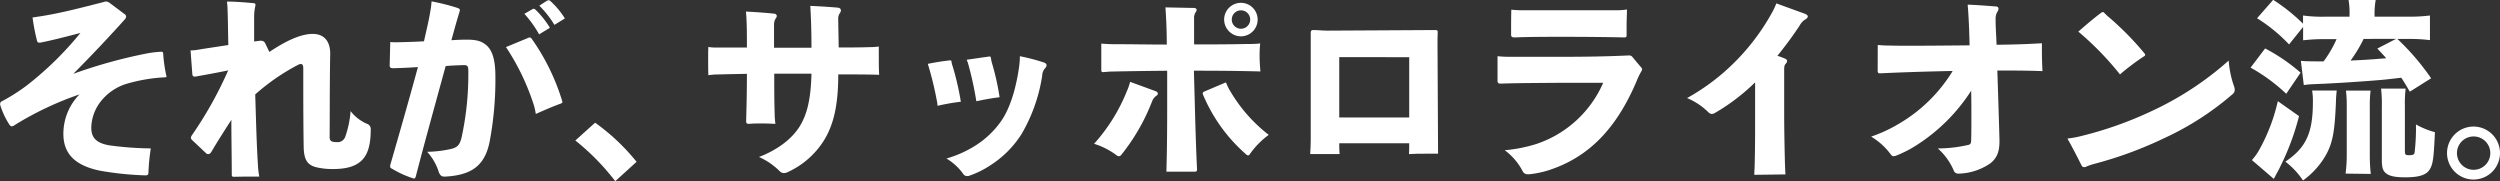
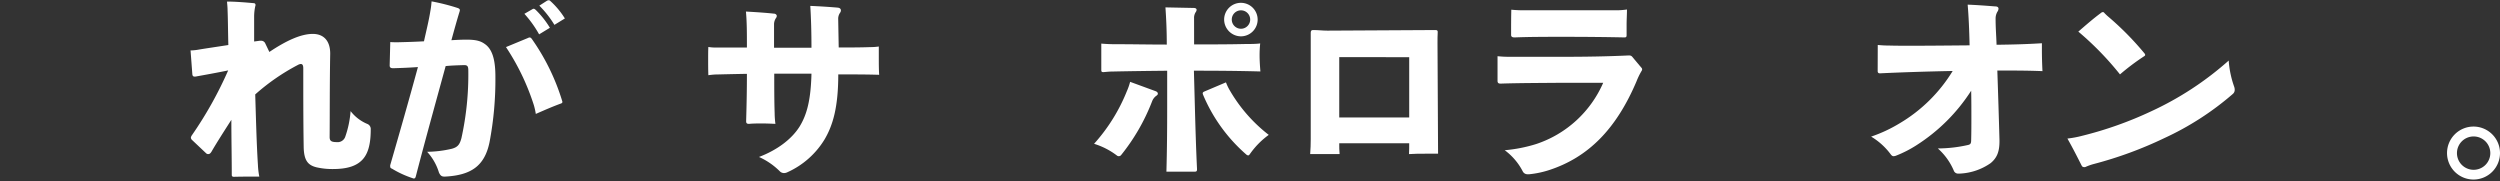
<svg xmlns="http://www.w3.org/2000/svg" width="1238.5" height="89.76" viewBox="0 0 619.25 44.88">
  <rect x="0" y="0" width="619.25" height="44.88" fill="#333333" stroke="none" />
  <defs>
    <style>.cls-1{fill:#fff;}</style>
  </defs>
  <title>catch03</title>
  <g id="レイヤー_2" data-name="レイヤー 2">
    <g id="レイヤー_1-2" data-name="レイヤー 1">
-       <path class="cls-1" d="M30.87,3.5a.84.84,0,0,1,.38.58,1.29,1.29,0,0,1-.38.77c-4,4.46-8.4,9.12-12.72,13.44A123.78,123.78,0,0,1,36.58,13.2a25.6,25.6,0,0,1,3.26-.38c.44,0,.58.09.58.48a36.62,36.62,0,0,0,.77,5.42.29.29,0,0,1,.05.19c0,.2-.15.24-.44.24a41.27,41.27,0,0,0-9.21,1.54A12.91,12.91,0,0,0,25.06,25a10.89,10.89,0,0,0-2.45,6.63c0,2.64,1.44,3.84,4.46,4.37a80.82,80.82,0,0,0,10.28.76,50.77,50.77,0,0,0-.58,6.05c0,.48-.29.63-.72.63a77.13,77.13,0,0,1-11.28-1.16C19,41.09,15.7,38.4,15.7,33.17a13.9,13.9,0,0,1,4-9.79A79.1,79.1,0,0,0,3.6,31a1.23,1.23,0,0,1-.67.29c-.24,0-.39-.14-.58-.38A19.61,19.61,0,0,1,.05,26a.9.9,0,0,1,0-.34.57.57,0,0,1,.34-.53,47.08,47.08,0,0,0,6.14-3.88A81.42,81.42,0,0,0,19.92,8.16c-3.79,1-7.44,1.92-9.94,2.4a.49.49,0,0,1-.24,0c-.33,0-.48-.14-.57-.48A49.52,49.52,0,0,1,8.06,4.32c.63-.05,1.2-.19,1.68-.24C15.17,3.26,20.45,1.82,25.59.53a2,2,0,0,1,.72-.15,1.68,1.68,0,0,1,.91.39Z" />
      <path class="cls-1" d="M66.72,12.87C71,10,74.59,8.4,77.47,8.4s4.37,1.92,4.32,5c-.14,8-.09,15.17-.14,20.5,0,.91.29,1.3,1.73,1.3a2,2,0,0,0,2.16-1.39,24.46,24.46,0,0,0,1.3-6.29,10.19,10.19,0,0,0,4.22,3.21,1.35,1.35,0,0,1,.77,1.35c0,3.79-.72,6.09-2.11,7.53s-3.56,2.26-7.25,2.26a17.57,17.57,0,0,1-4.08-.43c-2.12-.53-3.12-1.68-3.17-5.14-.1-6.14-.1-12.77-.1-19.39,0-.72-.19-1.06-.62-1.06a1.88,1.88,0,0,0-.72.24,52.24,52.24,0,0,0-10.56,7.3c.19,6.1.33,12.14.67,17.47a18.85,18.85,0,0,0,.34,2.88c-2.12,0-4.18,0-6.29.05-.39,0-.53-.14-.53-.48,0-4.27-.1-8.64-.1-13.63-2,3.12-3.69,5.76-4.94,7.92-.24.38-.48.57-.77.57a.75.75,0,0,1-.58-.24l-3.4-3.21a.89.89,0,0,1-.34-.63,1.39,1.39,0,0,1,.24-.57,95.47,95.47,0,0,0,9-16.08c-3,.62-6,1.15-7.83,1.48a1.7,1.7,0,0,1-.48.05c-.38,0-.53-.19-.57-.62l-.44-5.86a11.11,11.11,0,0,0,1.64-.14c2.3-.39,5-.77,7.72-1.2-.09-3.36-.09-6.19-.19-8.59,0-.77-.09-1.49-.14-2.17,2.06,0,4.46.2,6.58.39.33,0,.48.19.48.43a.59.59,0,0,1-.05.29,12.14,12.14,0,0,0-.29,2.64c0,.82,0,1.73,0,2.78s0,2.12,0,3.36l1.39-.19h.29a1.11,1.11,0,0,1,1.06.63Z" />
      <path class="cls-1" d="M96.67,10.42c.67.05,1.25.05,1.83.05,1.92-.05,4.12-.1,6.52-.24.58-2.64,1.2-5.09,1.59-7.54A21.23,21.23,0,0,0,106.9.34,51.94,51.94,0,0,1,113.43,2c.33.14.48.28.48.53a2.41,2.41,0,0,1-.1.43c-.67,2.16-1.34,4.61-2,7,1.49-.09,2.69-.14,3.7-.14,2.45,0,3.55.34,4.61,1.1,1.58,1.11,2.59,3.32,2.59,8a82.86,82.86,0,0,1-1.44,16.23c-1.2,5.95-4.56,8.25-11,8.59h-.2c-.72,0-1-.29-1.34-1a13.32,13.32,0,0,0-2.93-5.14,28,28,0,0,0,6.15-.76c1.39-.39,1.92-1,2.35-2.64A73,73,0,0,0,116,17.47c0-1-.19-1.34-1-1.34h-.14c-1.54.05-3.22.1-4.47.24-2.11,7.73-5.09,18.43-7.39,27.31-.1.39-.24.53-.48.53a.4.4,0,0,1-.24-.05,24.77,24.77,0,0,1-5.14-2.35c-.33-.14-.48-.24-.48-.53a1.13,1.13,0,0,1,0-.38c2.26-7.82,4.7-16.32,6.86-24.29-1.87.14-4.22.24-6.14.29-.58,0-.86-.19-.86-.67Zm34.08-1a1.06,1.06,0,0,1,.44-.14c.19,0,.33.09.52.33A53.87,53.87,0,0,1,139.25,25a.59.59,0,0,1,.05.29c0,.14-.1.24-.29.33-2,.72-4.22,1.69-6.29,2.6a16.74,16.74,0,0,0-.48-2.16,57.64,57.64,0,0,0-6.91-14.4Zm2.79-.91a27.65,27.65,0,0,0-3.65-5.09l2-1.15a.63.63,0,0,1,.28-.1c.2,0,.29.1.49.24a22.7,22.7,0,0,1,3.55,4.47Zm3.79-2.35a25.24,25.24,0,0,0-3.74-4.76l1.87-1.2a1.21,1.21,0,0,1,.43-.14.58.58,0,0,1,.43.19,20.14,20.14,0,0,1,3.6,4.32Z" />
-       <path class="cls-1" d="M147.41,30.39a51.94,51.94,0,0,1,10.27,9.69l-5.28,4.8a57.85,57.85,0,0,0-9.89-10.08Z" />
      <path class="cls-1" d="M207.75,11.76c2.93,0,5.42,0,7.82-.09a14.46,14.46,0,0,0,2.11-.15c0,.87,0,1.73,0,2.64,0,1.49,0,3,.09,4.37-3.17-.1-5.95-.1-10.13-.1,0,8.16-1.34,12.63-3.41,16.13A20.7,20.7,0,0,1,195,42.68a1.9,1.9,0,0,1-.82.19,1.48,1.48,0,0,1-1.06-.48A17.4,17.4,0,0,0,188,38.88c4.42-1.68,8-4.32,10-7.44,1.83-2.93,2.84-6.57,3-13.2l-9.22,0c0,3.61,0,6.73.1,9.75a22.1,22.1,0,0,0,.19,2.69c-1.1-.05-2.21-.1-3.31-.1s-2.12,0-3.22.1c-.53,0-.72-.15-.72-.67.1-3.61.19-7.16.19-11.72-2.93.05-5.18.1-7.1.15-1,0-1.73.09-2.45.19-.05-1.3-.05-2.64-.05-4,0-1.06,0-2.07.05-3a10.82,10.82,0,0,0,1.82.15c2.21,0,4.52,0,7.73,0,0-3.55,0-6.29-.24-8.92,2.4.14,4.71.28,6.92.52.43,0,.72.29.72.58a1,1,0,0,1-.24.57,2.85,2.85,0,0,0-.44,1.4v5.9H201c0-3.93-.1-7.25-.29-10.37,2.25.1,4.61.24,6.77.43.57.05.81.34.81.68a1,1,0,0,1-.19.57,2.6,2.6,0,0,0-.48,1.49Z" />
-       <path class="cls-1" d="M232.22,26.21a6.64,6.64,0,0,0-.19-1.39,81.1,81.1,0,0,0-2.21-9c1.59-.33,3.56-.67,5.43-.86h.14a.25.25,0,0,1,.29.29,5.54,5.54,0,0,0,.29,1.15A68,68,0,0,1,238,25.2,52.53,52.53,0,0,0,232.22,26.21Zm26.65-9.31a2.9,2.9,0,0,0-.72,1.87,40.83,40.83,0,0,1-5.09,14.4,25.07,25.07,0,0,1-7.68,7.73,22.64,22.64,0,0,1-5.48,2.69,1.24,1.24,0,0,1-.43,0,1,1,0,0,1-.86-.48,13.46,13.46,0,0,0-4.18-3.84,27.75,27.75,0,0,0,6.72-2.93,22.32,22.32,0,0,0,7-6.58c2.16-3.26,3.6-8.16,4.32-13.49a18.54,18.54,0,0,0,.15-2.35,50.78,50.78,0,0,1,5.9,1.54c.48.14.72.43.72.72A1.26,1.26,0,0,1,258.87,16.9ZM245,14h.15c.19,0,.24.09.29.33a12.08,12.08,0,0,0,.24,1.2,62.52,62.52,0,0,1,1.92,8.55c-2.26.29-4,.62-5.76,1a83.31,83.31,0,0,0-1.93-8.93,7.49,7.49,0,0,0-.47-1.35Z" />
      <path class="cls-1" d="M286.18,22.56c.43.15.62.39.62.63s-.14.38-.43.57a3,3,0,0,0-1,1.35,49.61,49.61,0,0,1-7.63,13.25.76.76,0,0,1-.63.33.72.72,0,0,1-.48-.19A18.12,18.12,0,0,0,271,35.62a43.84,43.84,0,0,0,8.11-13,14.71,14.71,0,0,0,.82-2.35ZM295.78,11c4.22,0,8.64,0,12.77-.1,1.2,0,2.44,0,3.6-.14a27.55,27.55,0,0,0-.15,3c0,1.3.1,2.69.2,3.94-5.53-.15-10.85-.19-16.47-.19l.24,8.92c.14,5.24.29,10.42.53,15.41v.15c0,.43-.19.53-.58.53-1,0-2,0-3,0-1.35,0-2.74,0-4,0,.15-5.28.19-10.61.19-16v-9c-4.7.05-9,.1-13.58.2-.72,0-1.49.09-2.16.14h-.14c-.34,0-.44-.14-.44-.53l0-6.53q1.72.15,3.45.15c4.37,0,8.31.09,12.77.09,0-3.65-.14-6.38-.33-9.21l7,.14c.48,0,.72.19.72.48a1.16,1.16,0,0,1-.24.58,2.58,2.58,0,0,0-.39,1.48ZM309.6,38.16c-.14.2-.29.34-.43.34a.93.93,0,0,1-.48-.24A40.21,40.21,0,0,1,298,23.47a1.51,1.51,0,0,1-.09-.33c0-.19.09-.34.43-.48l5.33-2.26a12.77,12.77,0,0,0,1,2.07,38.07,38.07,0,0,0,9.6,10.94A19.9,19.9,0,0,0,309.6,38.16ZM307.39,9a4.18,4.18,0,0,1-4.17-4.18A4.15,4.15,0,1,1,307.39,9Zm0-6.44a2.28,2.28,0,1,0,0,4.56,2.28,2.28,0,0,0,0-4.56Z" />
      <path class="cls-1" d="M356.21,38.07c-1.06,0-2.06,0-3.07,0-1.44,0-2.83,0-4.13.1.05-1,.05-1.78.05-2.69H331.73c0,.91,0,1.77.09,2.69h-7.29c.09-1.16.14-2.5.14-3.75V8.11c0-.43.15-.67.53-.67h.1c1.2,0,2.3.15,3.5.15l26.79-.15c.38,0,.53.15.53.43V8c-.05.82-.05,1.78-.05,2.64Zm-7.15-23.91H331.73V29.09h17.33Z" />
      <path class="cls-1" d="M406.52,16.71a.64.64,0,0,1,.24.48,1,1,0,0,1-.2.48,18.13,18.13,0,0,0-1.2,2.49c-5,11.76-11.9,18.82-21.74,22a23.51,23.51,0,0,1-4.8,1h-.39a1.3,1.3,0,0,1-1.25-.72,15.07,15.07,0,0,0-4.46-5.23,36.61,36.61,0,0,0,7.78-1.53,27.56,27.56,0,0,0,16.61-15.17l-10.71,0c-5.42.05-10.13.05-14.69.2-.53,0-.72-.15-.77-.58,0-1.44,0-3,0-4.46V13.92a26.6,26.6,0,0,0,2.78.15c4.46,0,9,0,13.44,0,5.67,0,10.95-.09,16.13-.33h.24a.91.91,0,0,1,.82.38ZM387.84,2.55h6.43c2.26,0,4.47,0,6.34,0A18.42,18.42,0,0,0,403,2.35c0,1.2-.09,2.5-.09,3.84,0,.87,0,1.68,0,2.5,0,.48-.14.58-.57.58-4.32-.1-10-.15-14.64-.15s-8.79,0-12.53.15c-.63,0-.82-.2-.87-.53,0-2.21,0-4.28.05-6.34a29,29,0,0,0,3,.15Z" />
-       <path class="cls-1" d="M447.07,3.41c.48.19.72.43.72.67s-.24.53-.67.77a3.66,3.66,0,0,0-1.29,1.39c-1.35,2.07-3.27,4.75-5.57,7.59a13.15,13.15,0,0,1,1.82.67c.43.14.58.38.58.62a1.07,1.07,0,0,1-.29.63c-.38.33-.43.81-.43,1.53V27.89c0,4.18.09,8.4.19,12.63.05.91.05,1.77.14,2.68l-7.73.1c0-.91.1-1.87.1-2.78.1-3.8.1-7.64.1-11V20.4a49.58,49.58,0,0,1-9.89,7.54,1.73,1.73,0,0,1-.82.29,1.27,1.27,0,0,1-.86-.43,16.85,16.85,0,0,0-5.28-3.51,53.39,53.39,0,0,0,8.78-6.1A54.63,54.63,0,0,0,439,3a18.47,18.47,0,0,0,1-2.16Z" />
      <path class="cls-1" d="M465.12,11.14c1,.09,1.78.14,2.78.14,1.68.05,3.51.05,5.43.05,4.27,0,9.12-.05,14.54-.1-.09-4-.24-7.34-.48-10.08,2.4.1,4.32.24,6.82.44.58,0,.82.23.82.57a1.42,1.42,0,0,1-.29.77,3.34,3.34,0,0,0-.43,1.68c0,2.3.14,3.7.24,6.48,4-.05,7.49-.14,11.23-.38v1.68c0,1.72.05,3.45.14,5.23-3.74-.15-7.15-.15-11.18-.15.19,5.67.38,11.53.53,17.19V35c0,2.59-.63,4.13-2.21,5.42A14.47,14.47,0,0,1,485.43,43h-.34a1.13,1.13,0,0,1-1.15-.77A15.31,15.31,0,0,0,480,36.77a34.52,34.52,0,0,0,7.49-.86c.62-.15.77-.39.77-1.3.05-1.82.05-3.6.05-5.33,0-2.35,0-4.61-.05-6.81A44.5,44.5,0,0,1,474.67,36a28.79,28.79,0,0,1-5,2.55,1.76,1.76,0,0,1-.62.14c-.29,0-.48-.14-.77-.53a16.59,16.59,0,0,0-4.8-4.32,35.41,35.41,0,0,0,7-3.26,38.08,38.08,0,0,0,13.2-13q-10.22.21-17.9.58h-.15c-.38,0-.53-.2-.53-.58Z" />
      <path class="cls-1" d="M553.06,23.28a71.51,71.51,0,0,1-17,10.95,97.27,97.27,0,0,1-17.38,6.38,13.57,13.57,0,0,0-2.16.77,1,1,0,0,1-.39,0c-.24,0-.38-.15-.52-.39-1.06-2.11-2.26-4.46-3.51-6.67a25.08,25.08,0,0,0,3.6-.67,92.14,92.14,0,0,0,17.19-6.1A77.9,77.9,0,0,0,552.05,15a24.11,24.11,0,0,0,1.34,6.43,2.37,2.37,0,0,1,.15.82A1.31,1.31,0,0,1,553.06,23.28Zm-21.94-9.36a57,57,0,0,0-6,4.51,74.83,74.83,0,0,0-10.32-10.6c1.73-1.49,3.69-3.22,5.66-4.66A.6.6,0,0,1,520.9,3a.36.36,0,0,1,.33.19,12.05,12.05,0,0,0,1.06,1,73,73,0,0,1,8.93,9.07.66.66,0,0,1,.14.34C531.36,13.73,531.27,13.83,531.12,13.92Z" />
-       <path class="cls-1" d="M561.07,12a45.33,45.33,0,0,1,8.79,6l-3.56,5.23a43.57,43.57,0,0,0-8.83-6.48Zm8.4,16.76A61.7,61.7,0,0,1,565,40.9c-.48,1-.58,1.2-1.06,2.06-.33.58-.33.68-.72,1.35l-5.42-4.66a13.85,13.85,0,0,0,2-2.88,44.93,44.93,0,0,0,4.42-11.71ZM567,11a40,40,0,0,0-7.93-6.48l4-4.56a44.71,44.71,0,0,1,7.39,5.91V3.84a34.59,34.59,0,0,0,5.52.29h6V3.6a18.61,18.61,0,0,0-.24-3.6h6.72a18.62,18.62,0,0,0-.28,3.65v.48h8.16a41,41,0,0,0,5.56-.29v6.1a40.14,40.14,0,0,0-5.51-.29h-2.55a60.25,60.25,0,0,1,8.35,9.74l-5.28,3.32c-1-1.73-1.39-2.36-2.11-3.46-4.42.53-4.65.53-8.35.82-4,.28-5.19.38-10.75.67-1.25.05-2.31.09-3.22.14s-1.11.1-1.83.19l-.72-6c.77.09,2,.14,5.62.14a28.14,28.14,0,0,0,3.22-5.52H575.9a46.05,46.05,0,0,0-5.42.29V6.67Zm11.81,11.43a28.61,28.61,0,0,0-.2,2.92c-.29,7.06-.76,9.75-2.3,12.73a19.87,19.87,0,0,1-5.86,6.62,19.28,19.28,0,0,0-4.37-4.66c5.09-3.4,6.82-7.1,6.82-14.69a14.84,14.84,0,0,0-.19-2.92ZM581,43a35.39,35.39,0,0,0,.29-4.75V26.45a32.12,32.12,0,0,0-.19-4h6.09a30.51,30.51,0,0,0-.19,3.93v12a42.69,42.69,0,0,0,.24,4.7Zm4.47-33.36A34.29,34.29,0,0,1,582.24,15c4.18-.2,4.75-.24,8.83-.58-.72-.82-1.15-1.25-2.2-2.4l4.65-2.4Zm10.22,27.7c0,1,.14,1.1,1.06,1.1s1.25-.14,1.34-.62a50.41,50.41,0,0,0,.34-7,20.08,20.08,0,0,0,4.7,1.92c-.29,6.48-.48,8-1.34,9.31s-2.64,1.87-6,1.87c-2.69,0-4.13-.33-5-1.2-.62-.62-.81-1.44-.81-3.21v-13a33.44,33.44,0,0,0-.19-4.56h6.09a30.74,30.74,0,0,0-.19,4.32Z" />
      <path class="cls-1" d="M619.25,37.88a6.56,6.56,0,1,1-6.53-6.53A6.57,6.57,0,0,1,619.25,37.88Zm-10.66,0a4.13,4.13,0,1,0,4.13-4.08A4.12,4.12,0,0,0,608.59,37.88Z" />
    </g>
  </g>
</svg>